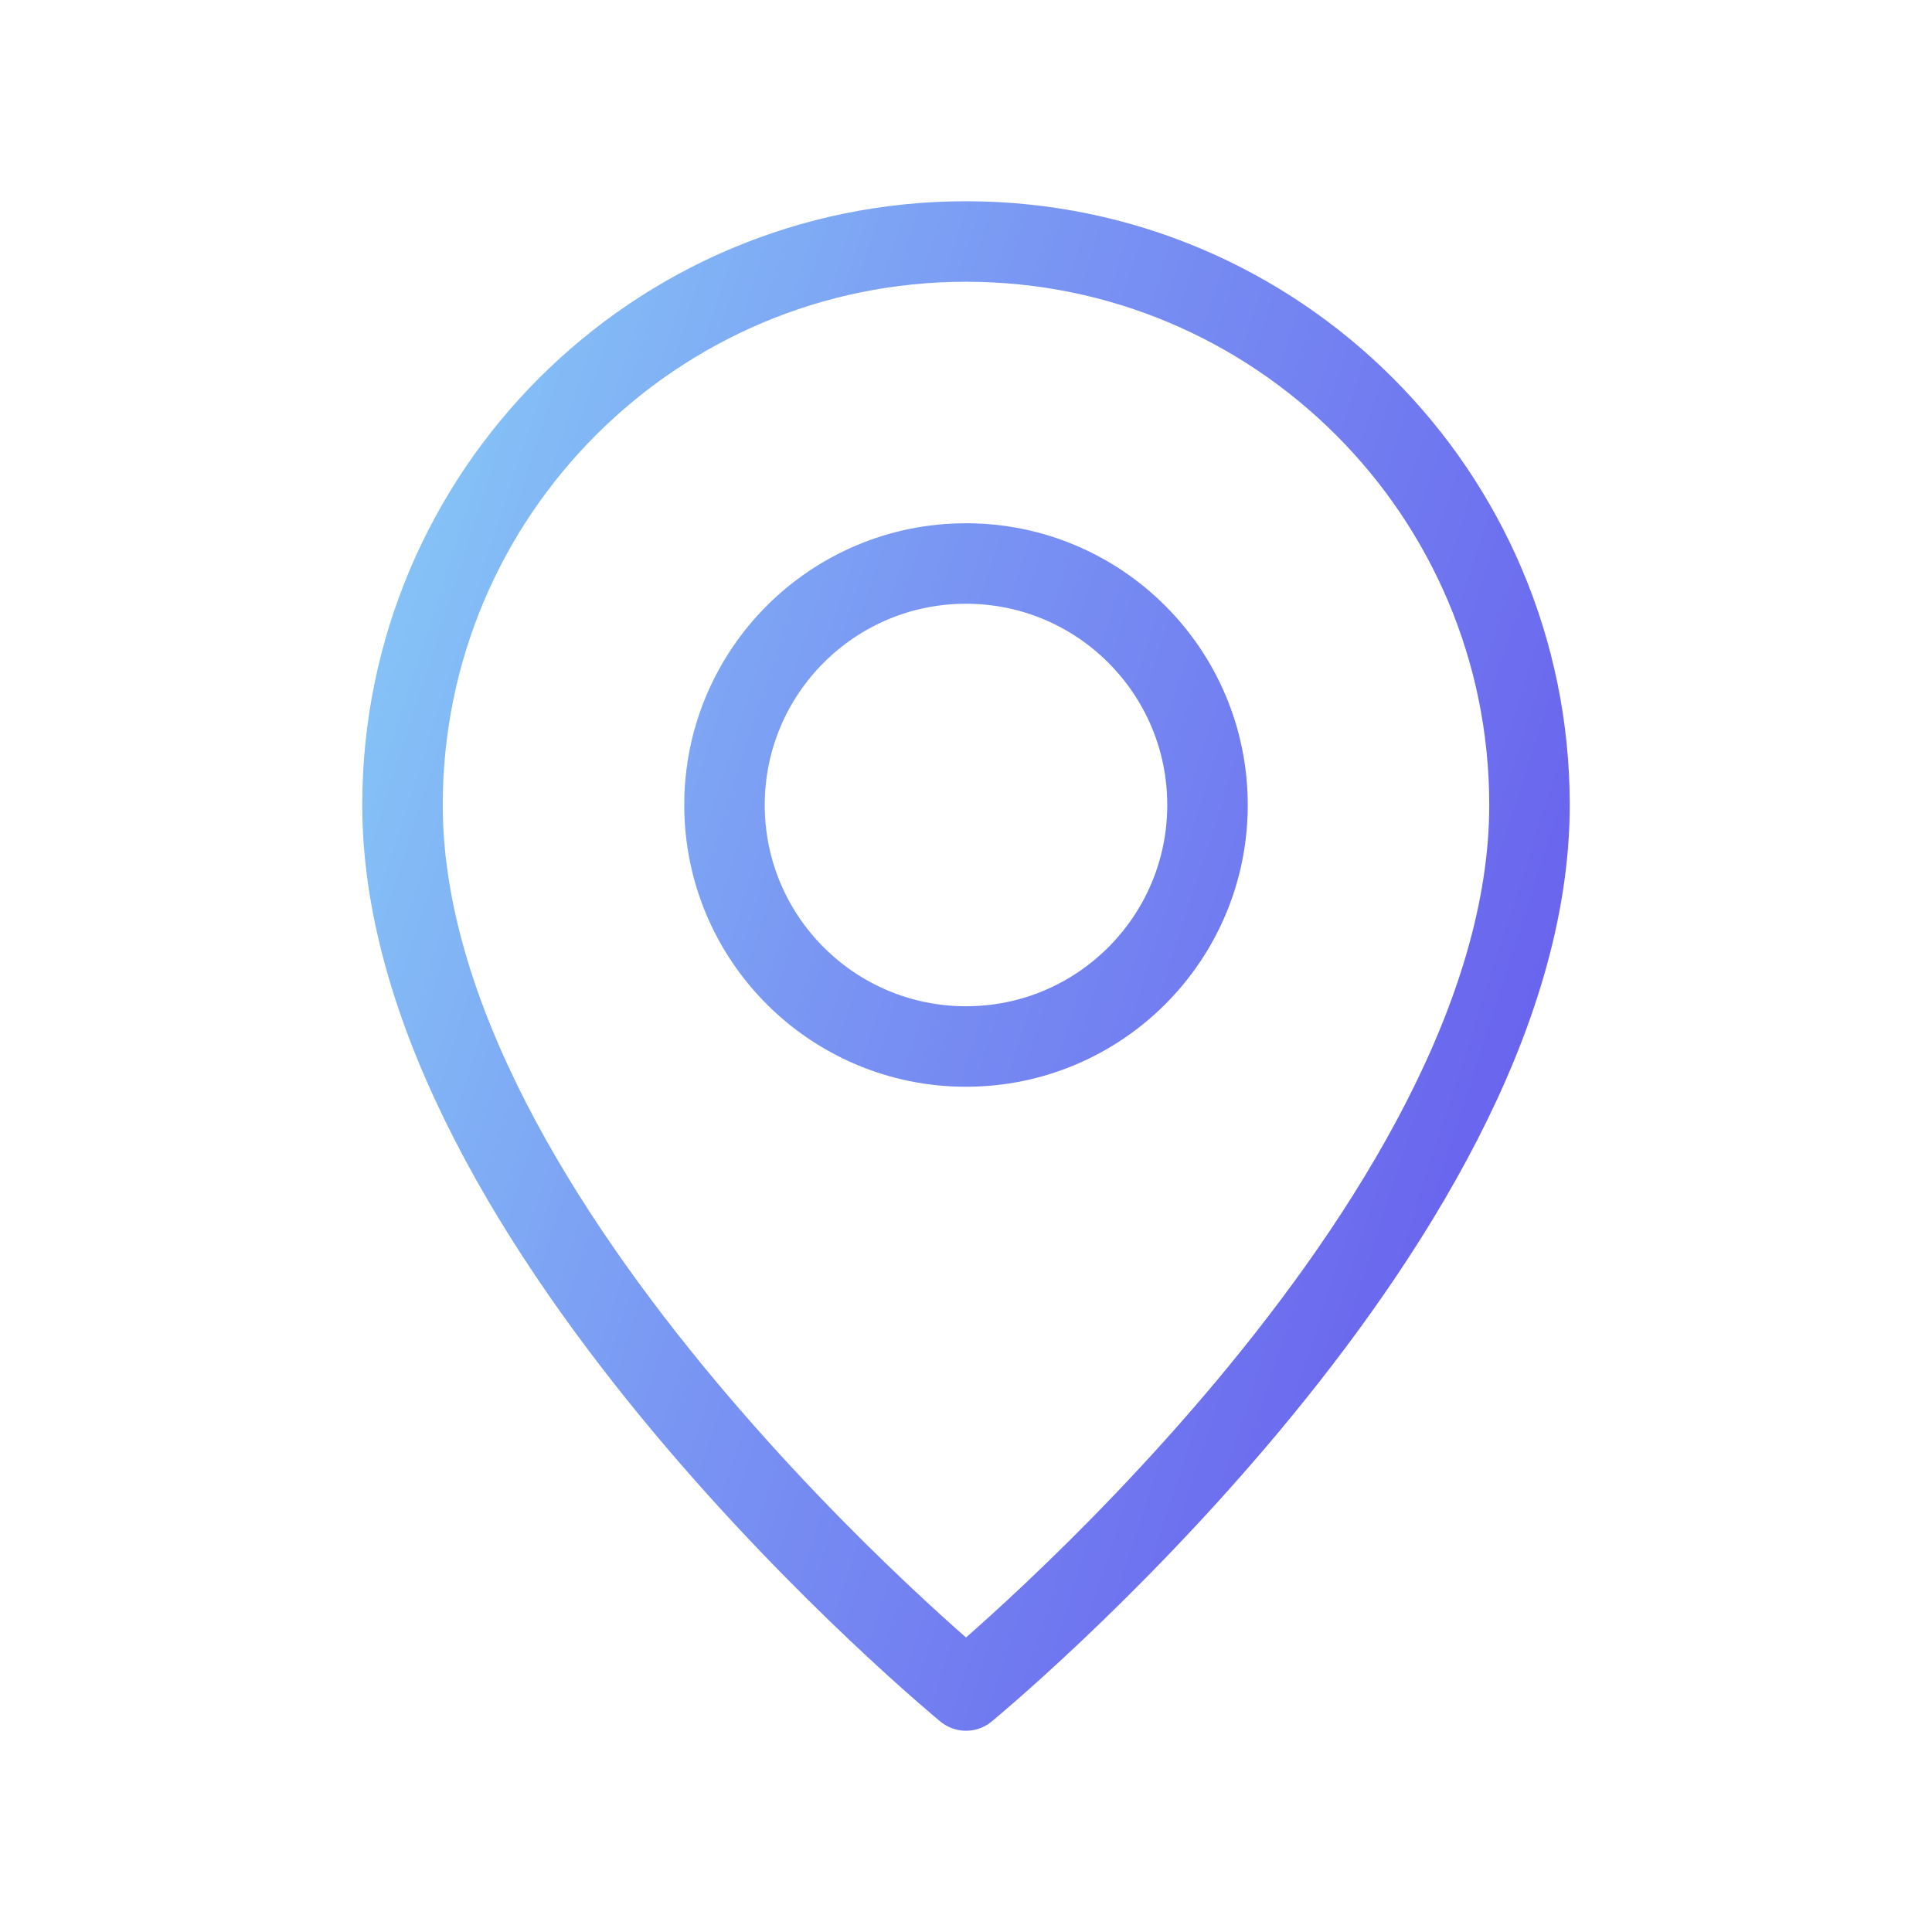
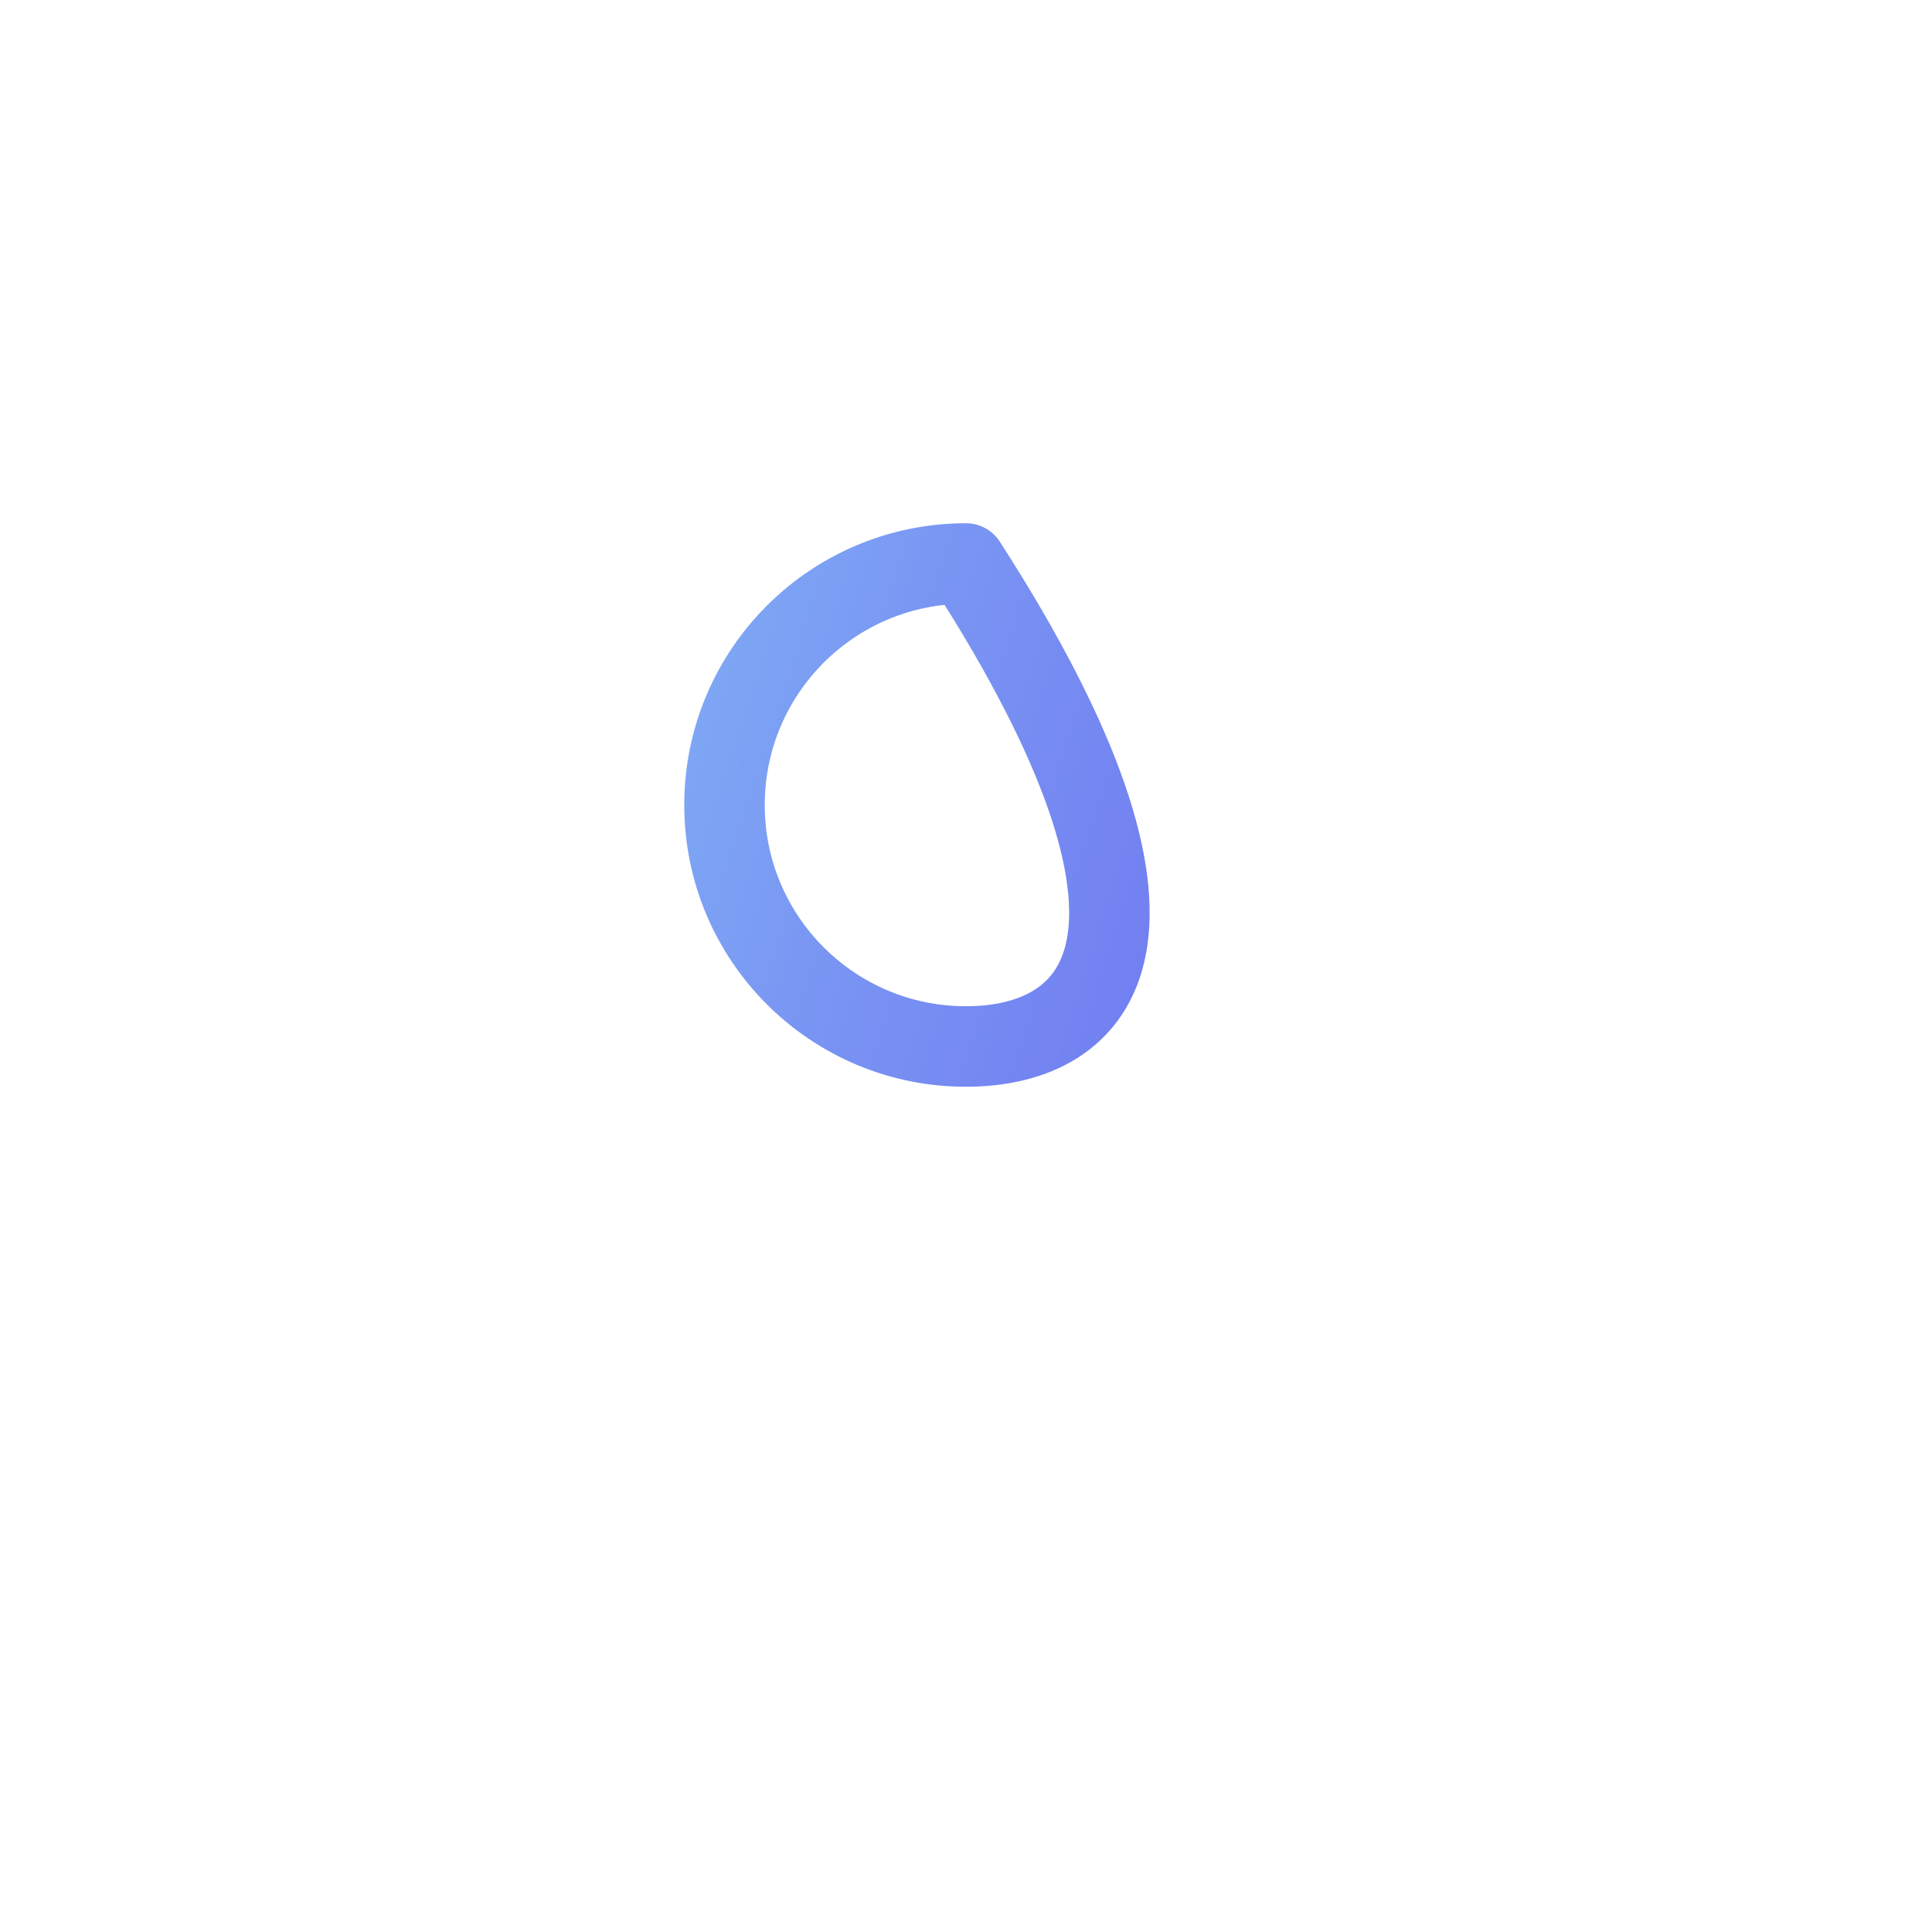
<svg xmlns="http://www.w3.org/2000/svg" width="48" height="48" viewBox="0 0 48 48" fill="none">
-   <path fill-rule="evenodd" clip-rule="evenodd" d="M24 26C20.686 26 18 23.314 18 20C18 16.686 20.686 14 24 14C27.314 14 30 16.686 30 20C30 23.314 27.314 26 24 26Z" stroke="url(#paint0_linear_2124_6072)" stroke-width="2" stroke-linecap="round" stroke-linejoin="round" />
-   <path fill-rule="evenodd" clip-rule="evenodd" d="M24 42C24 42 10 30.5 10 20C10 12.268 16.268 6 24 6C31.732 6 38 12.268 38 20C38 30.5 24 42 24 42Z" stroke="url(#paint1_linear_2124_6072)" stroke-width="2" stroke-linecap="round" stroke-linejoin="round" />
+   <path fill-rule="evenodd" clip-rule="evenodd" d="M24 26C20.686 26 18 23.314 18 20C18 16.686 20.686 14 24 14C30 23.314 27.314 26 24 26Z" stroke="url(#paint0_linear_2124_6072)" stroke-width="2" stroke-linecap="round" stroke-linejoin="round" />
  <defs>
    <linearGradient id="paint0_linear_2124_6072" x1="3.636" y1="3.647" x2="67.562" y2="24.217" gradientUnits="userSpaceOnUse">
      <stop offset="0.005" stop-color="#8DE1F8" />
      <stop offset="0.337" stop-color="#7994F3" />
      <stop offset="0.755" stop-color="#5F45EA" />
    </linearGradient>
    <linearGradient id="paint1_linear_2124_6072" x1="3.636" y1="3.647" x2="67.562" y2="24.217" gradientUnits="userSpaceOnUse">
      <stop offset="0.005" stop-color="#8DE1F8" />
      <stop offset="0.337" stop-color="#7994F3" />
      <stop offset="0.755" stop-color="#5F45EA" />
    </linearGradient>
  </defs>
</svg>